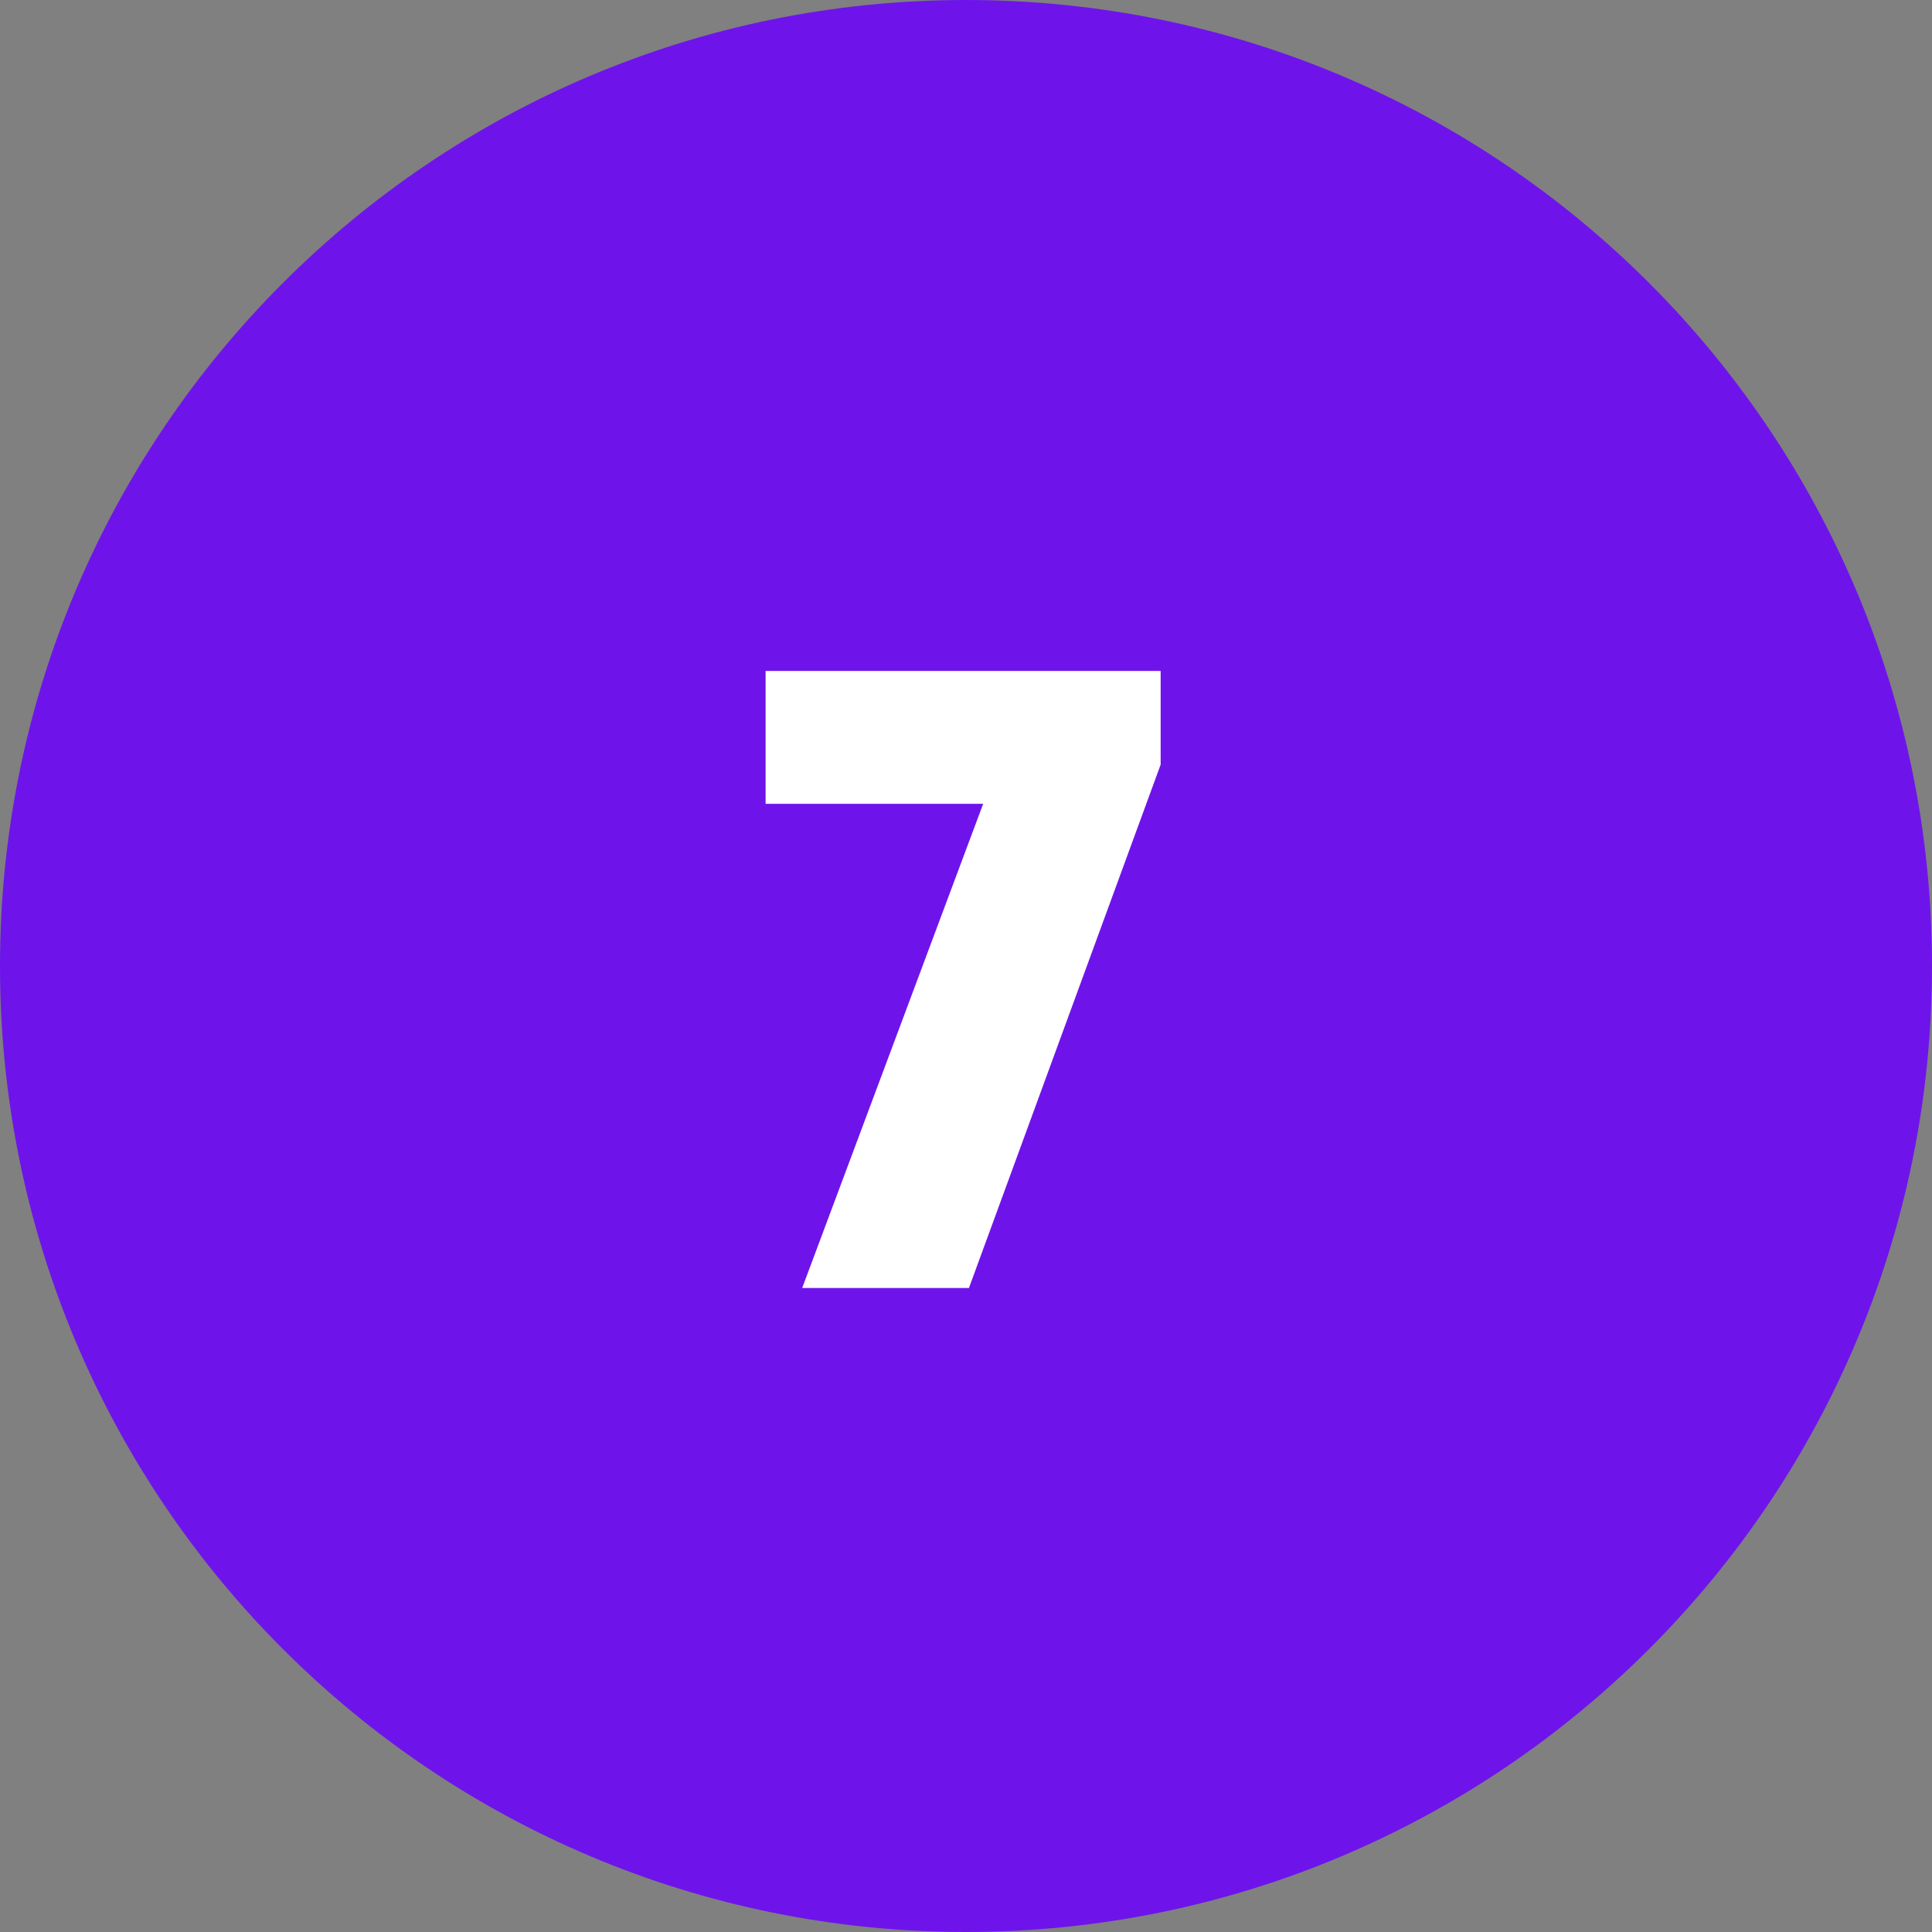
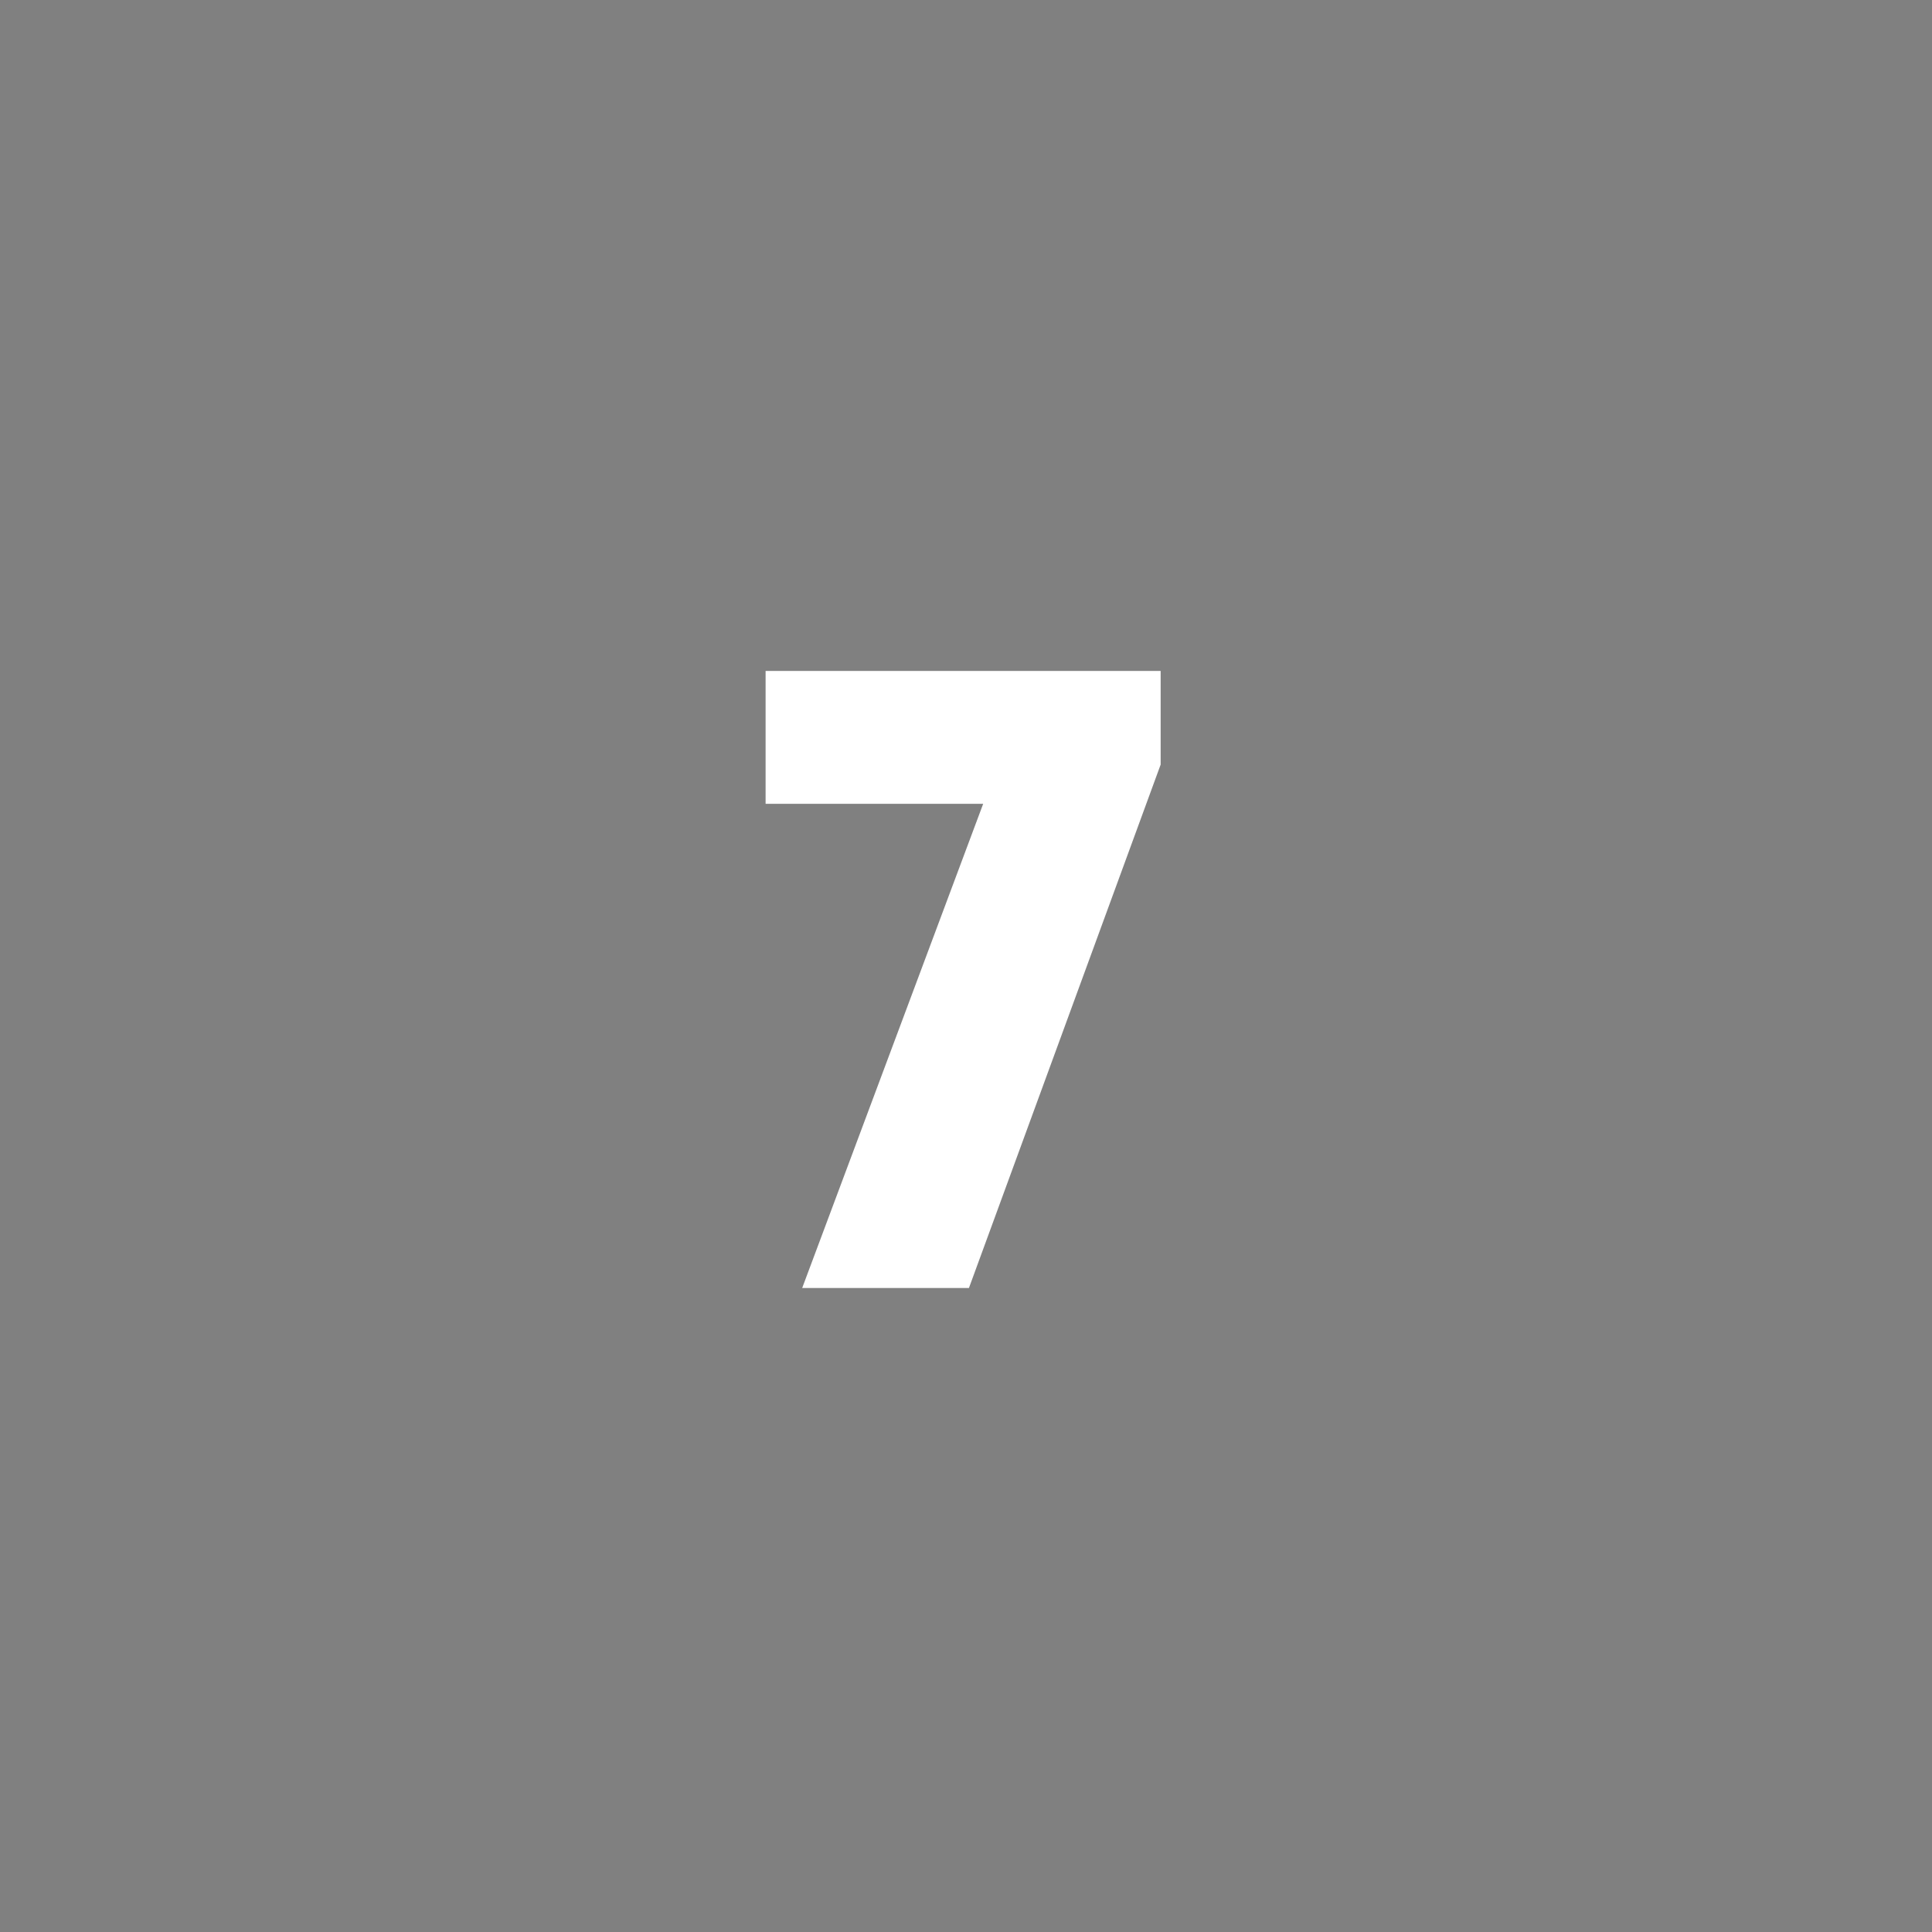
<svg xmlns="http://www.w3.org/2000/svg" width="48" height="48" viewBox="0 0 48 48" fill="none">
  <rect x="0" y="0" width="48" height="48" fill="#808080" stroke="none" />
  <g clip-path="url(#clip0_3609_14770)">
-     <path d="M48 24C48 37.255 37.255 48 24 48C10.745 48 0 37.255 0 24C0 10.745 10.745 0 24 0C37.255 0 48 10.745 48 24Z" fill="#6E14EB" />
-     <path d="M24.073 32H19.93L24.427 19.97H19.021V16.669H28.836V18.996L24.073 32Z" fill="white" />
+     <path d="M24.073 32H19.93L24.427 19.97H19.021V16.669H28.836V18.996Z" fill="white" />
  </g>
  <defs>
    <clipPath id="clip0_3609_14770">
      <rect width="48" height="48" fill="white" />
    </clipPath>
  </defs>
</svg>